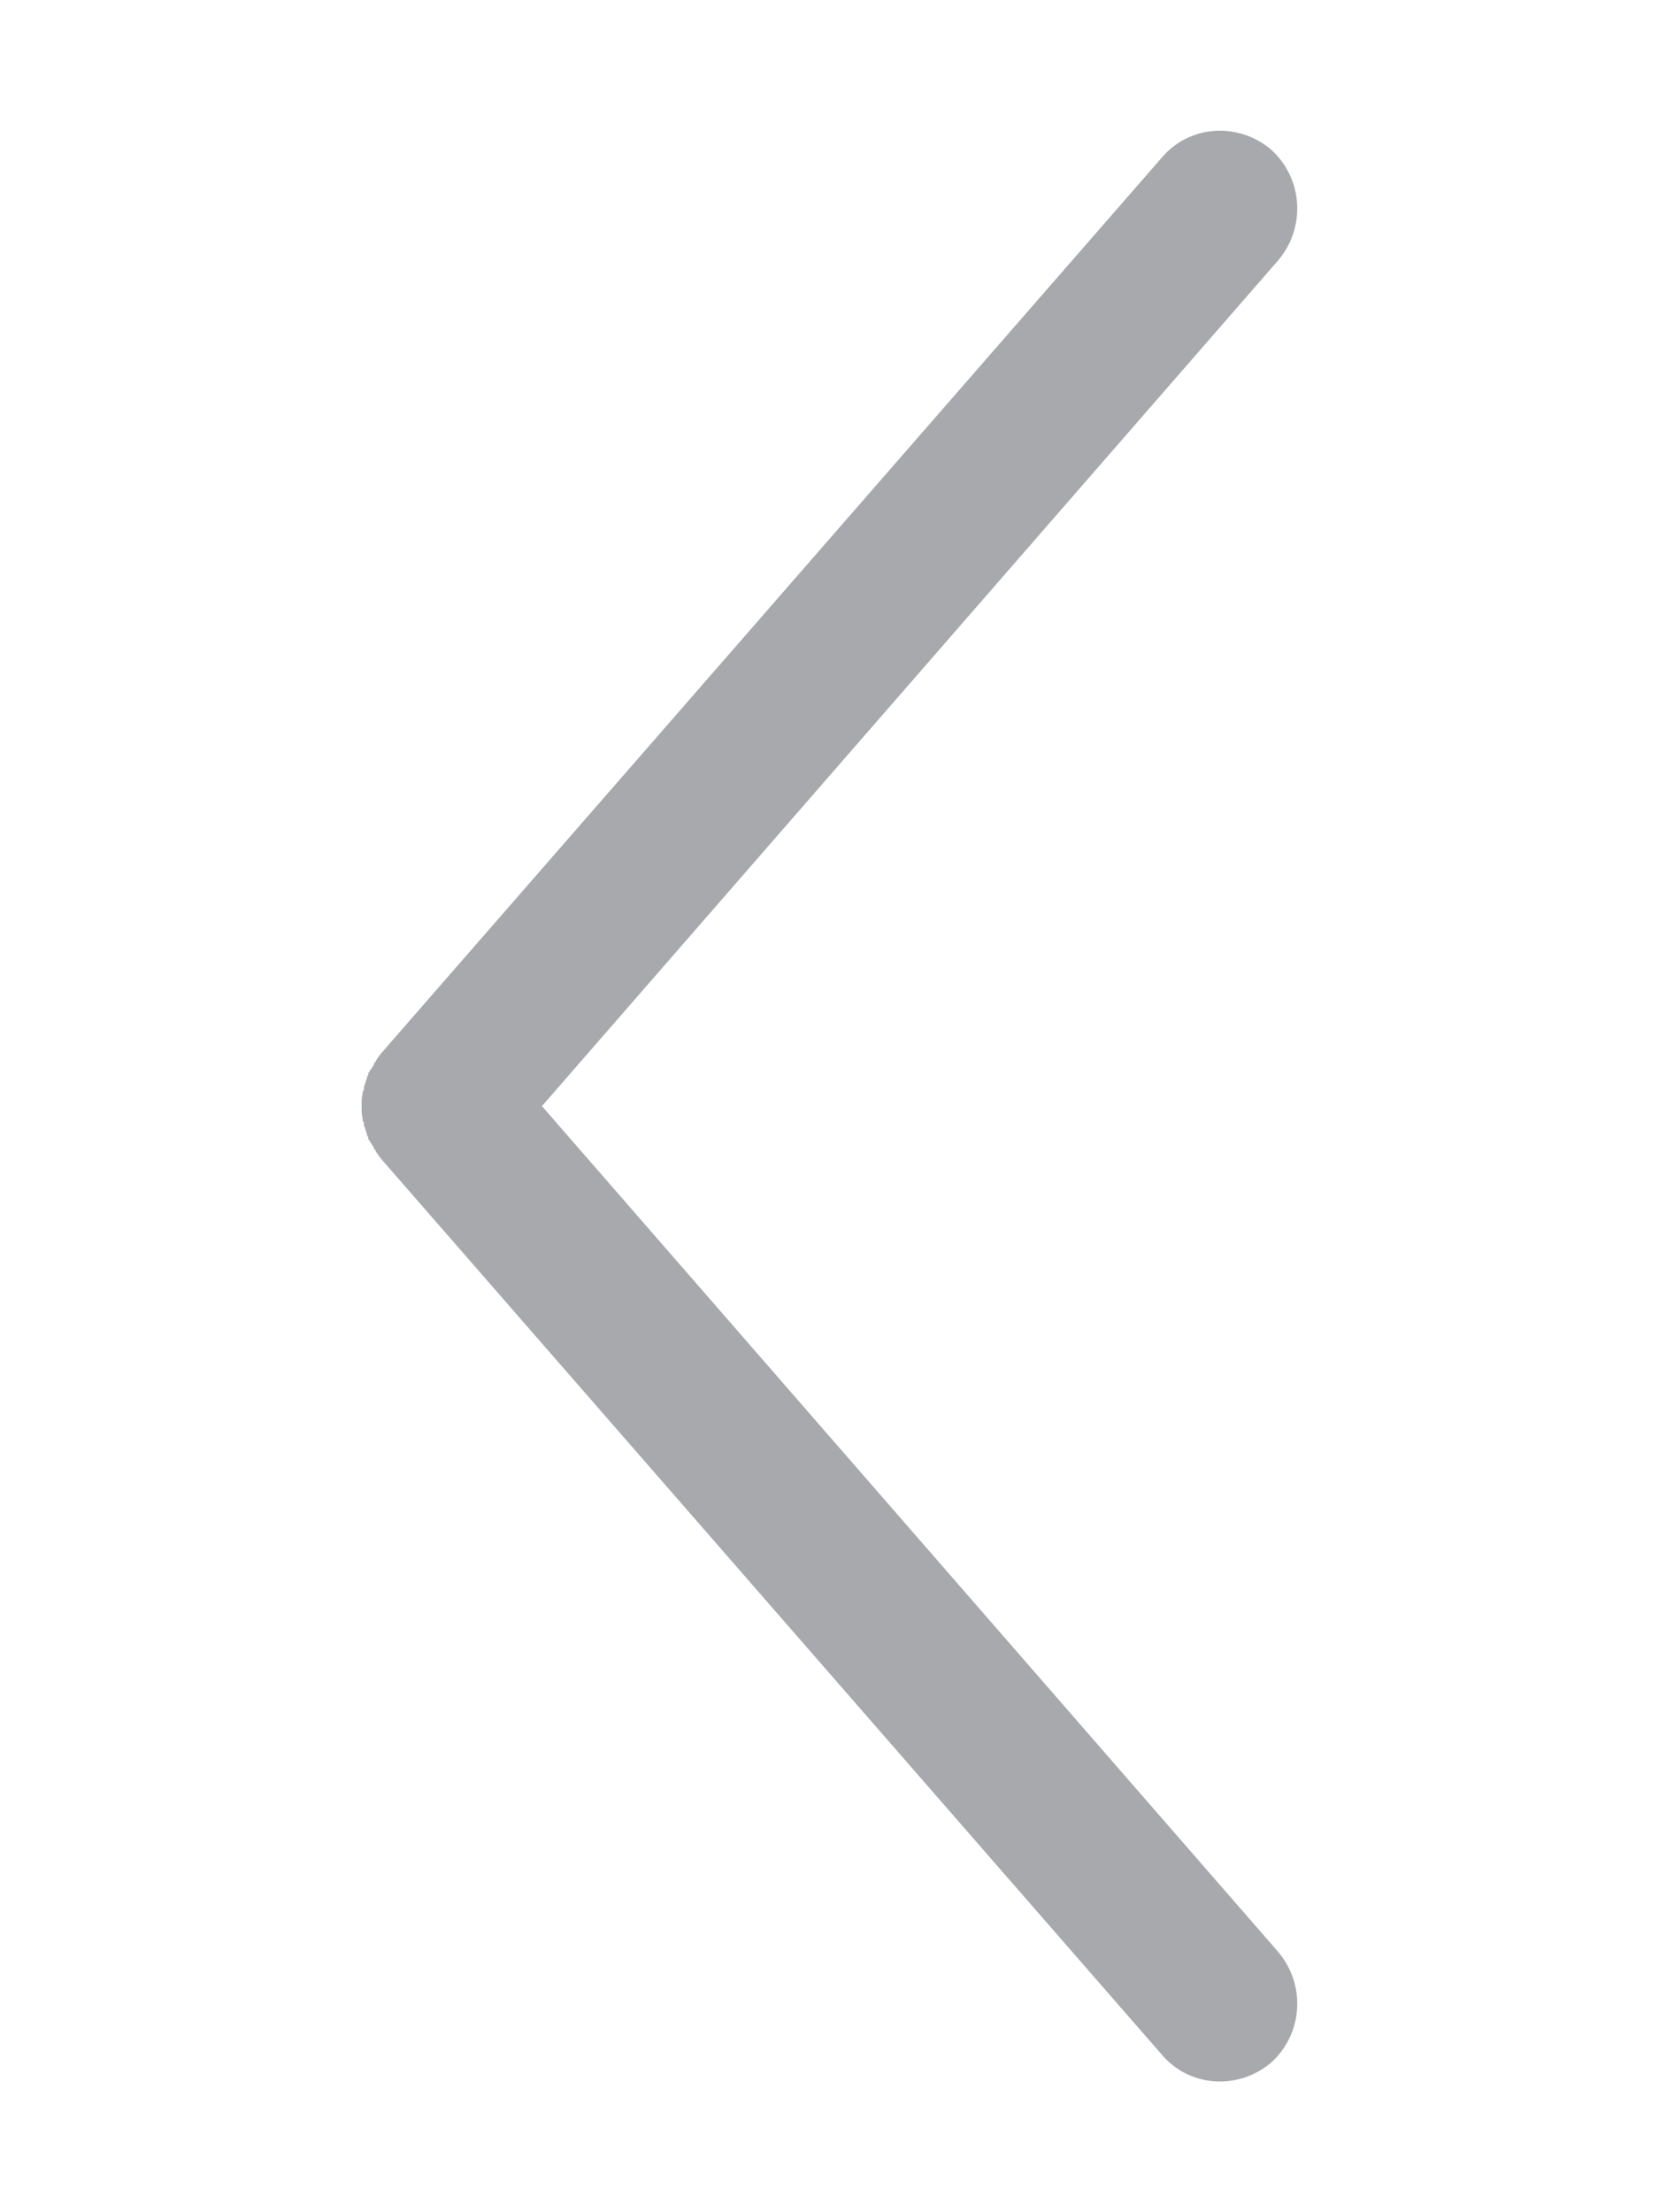
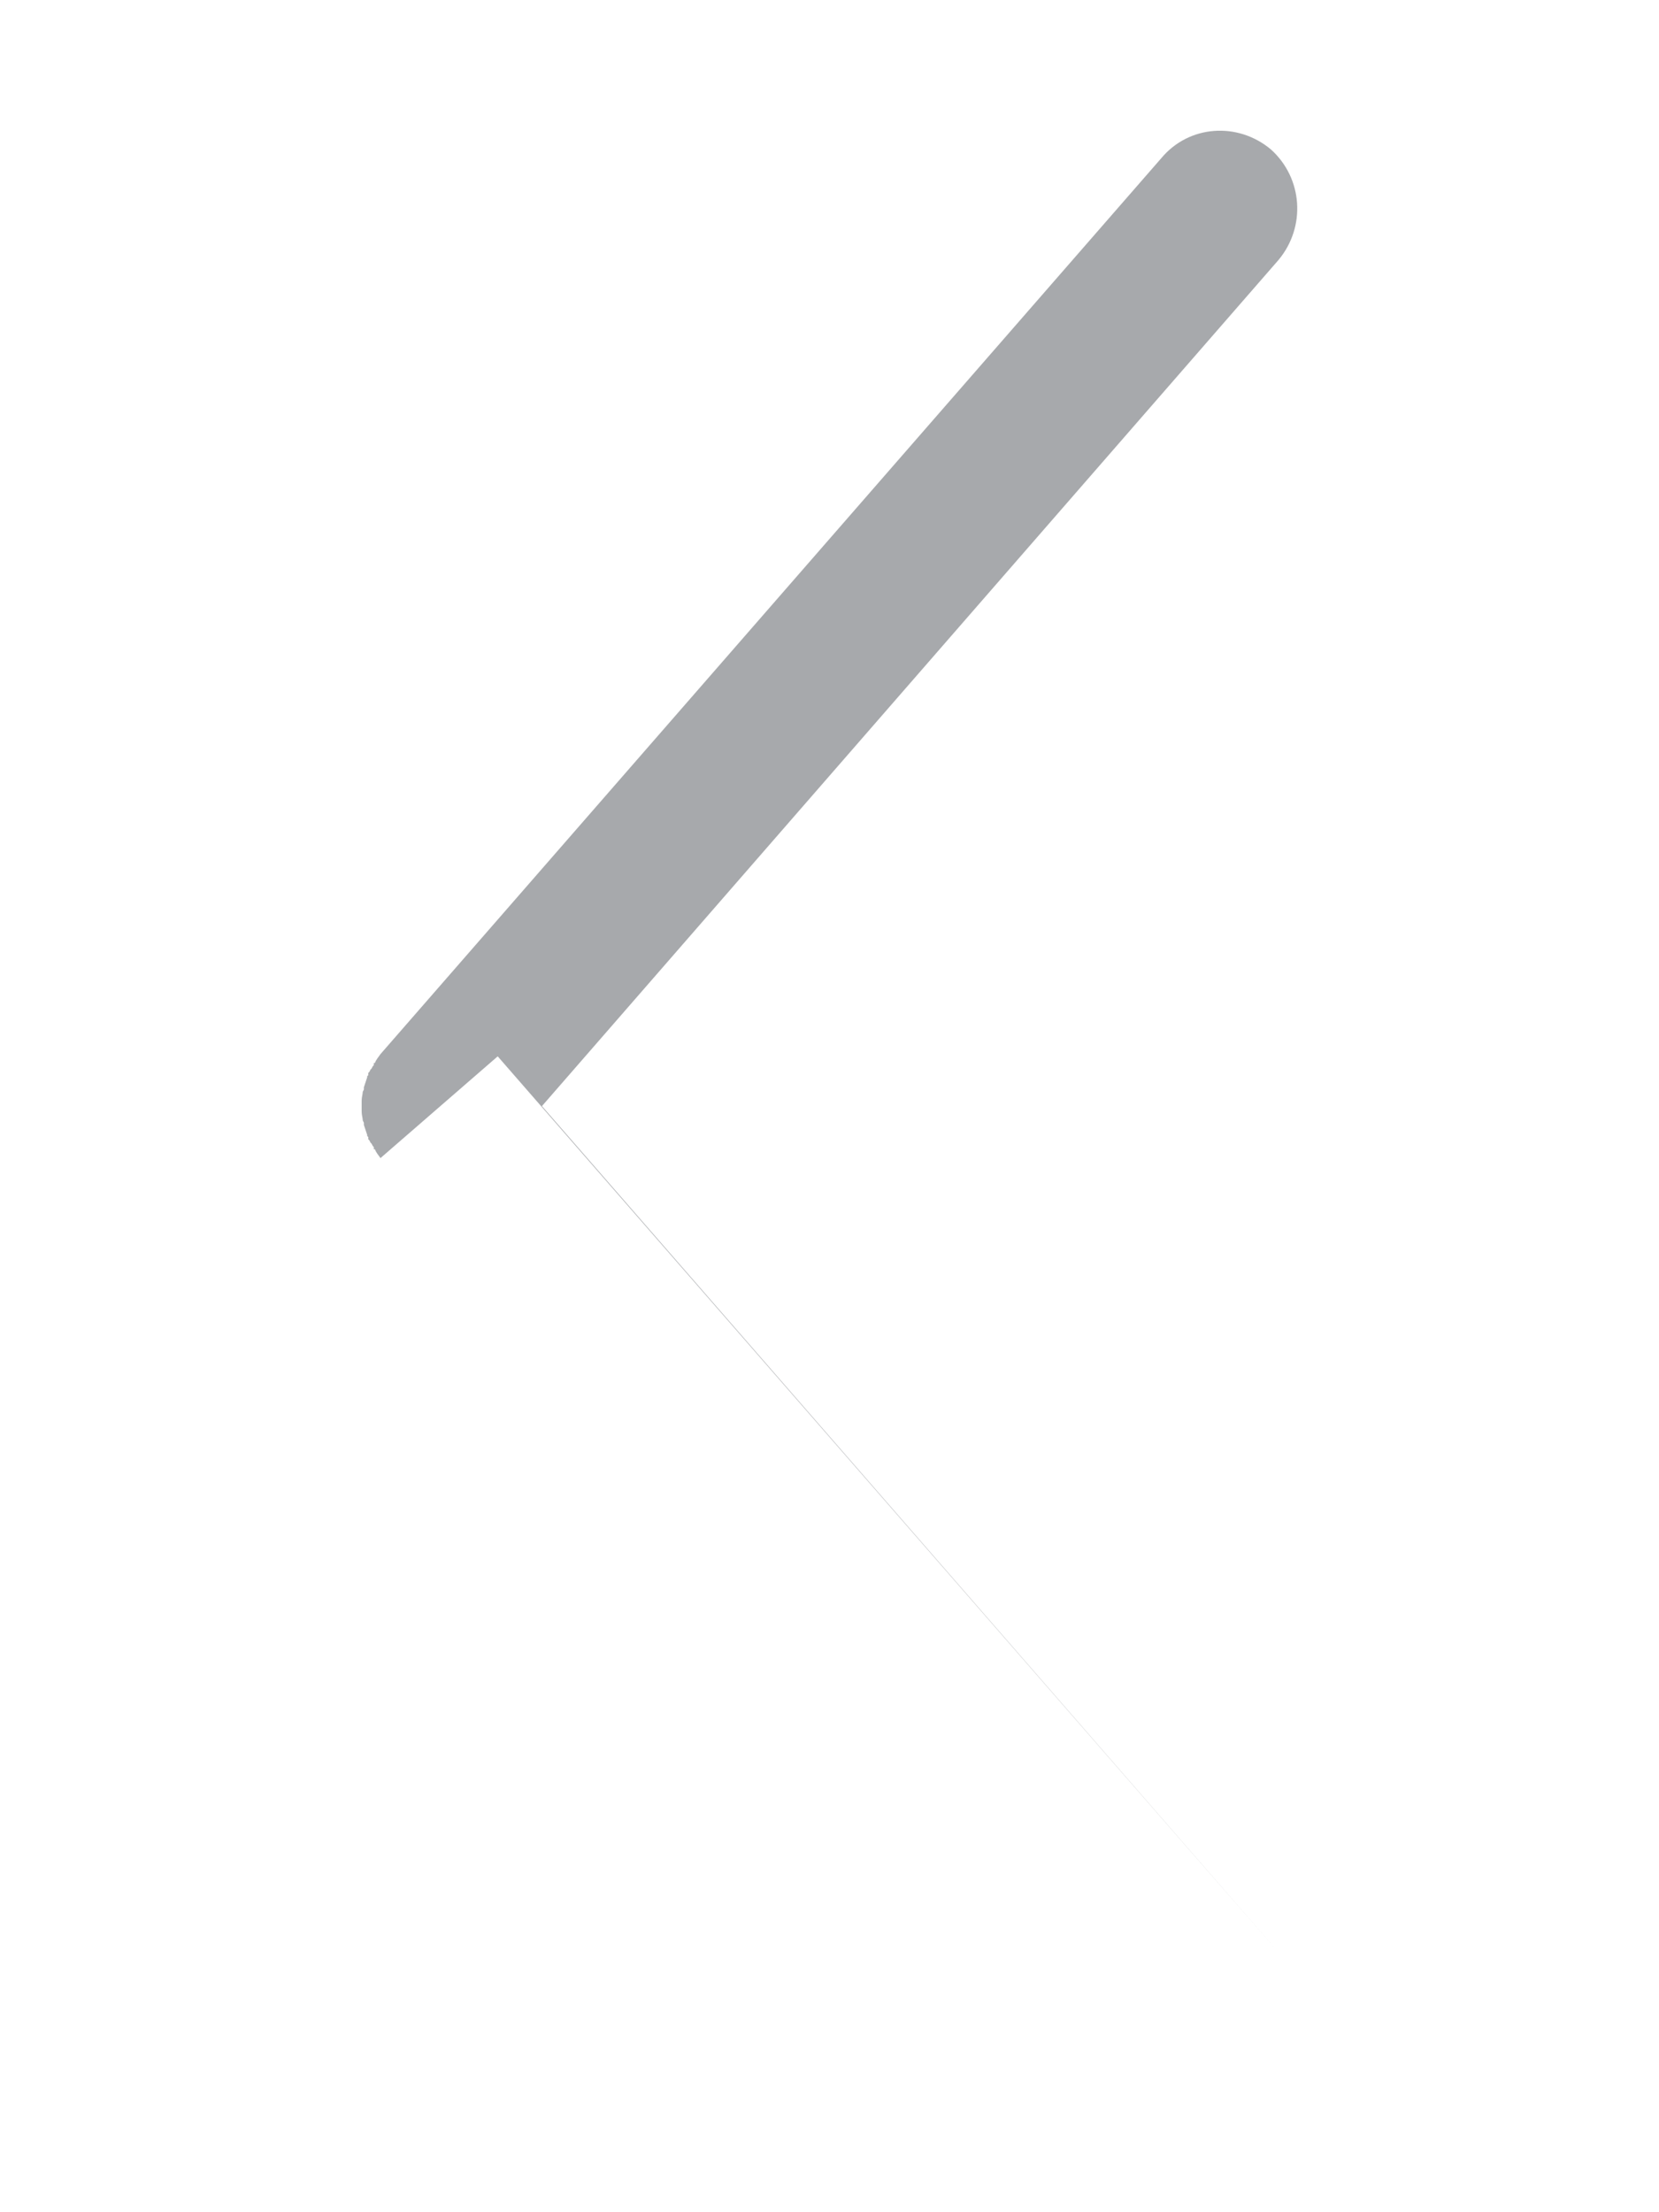
<svg xmlns="http://www.w3.org/2000/svg" xml:space="preserve" width="15mm" height="20mm" version="1.1" style="shape-rendering:geometricPrecision; text-rendering:geometricPrecision; image-rendering:optimizeQuality; fill-rule:evenodd; clip-rule:evenodd" viewBox="0 0 1500 2000">
  <defs>
    <style type="text/css">
   
    .fil0 {fill:#A7A9AC;fill-rule:nonzero}
   
  </style>
  </defs>
  <g id="Warstwa_x0020_1">
-     <path class="fil0" d="M344 1047c-2,-3 -4,-5 -5,-8l-1 0 0 -2 -1 -1 0 0 0 0 -1 -2 0 0 -1 -1 0 0 -1 -2 0 0 -1 -1 0 0 0 -1 0 -1 -1 -1 0 -1c-1,-3 -2,-6 -3,-9l0 0 0 -2 0 0 -1 -2 0 0c0,-2 -1,-5 -1,-8l0 -2 0 -1 0 -2 0 -2 0 -1 0 -2c0,-3 1,-6 1,-8l0 0 1 -2 0 0 0 -2 0 0c1,-3 2,-6 3,-9l0 -1 1 -1 0 -1 0 -1 0 0 1 -1 0 0 1 -2 0 0 1 -1 0 0 1 -2 0 0 0 0 1 -1 0 -2 1 0c1,-3 3,-5 5,-8l706 -810c25,-30 69,-33 99,-8 29,26 32,70 7,100l-666 765 666 765c25,30 22,74 -7,100 -30,25 -74,22 -99,-8l-706 -810z" />
+     <path class="fil0" d="M344 1047c-2,-3 -4,-5 -5,-8l-1 0 0 -2 -1 -1 0 0 0 0 -1 -2 0 0 -1 -1 0 0 -1 -2 0 0 -1 -1 0 0 0 -1 0 -1 -1 -1 0 -1c-1,-3 -2,-6 -3,-9l0 0 0 -2 0 0 -1 -2 0 0c0,-2 -1,-5 -1,-8l0 -2 0 -1 0 -2 0 -2 0 -1 0 -2c0,-3 1,-6 1,-8l0 0 1 -2 0 0 0 -2 0 0c1,-3 2,-6 3,-9l0 -1 1 -1 0 -1 0 -1 0 0 1 -1 0 0 1 -2 0 0 1 -1 0 0 1 -2 0 0 0 0 1 -1 0 -2 1 0c1,-3 3,-5 5,-8l706 -810c25,-30 69,-33 99,-8 29,26 32,70 7,100l-666 765 666 765l-706 -810z" />
  </g>
</svg>